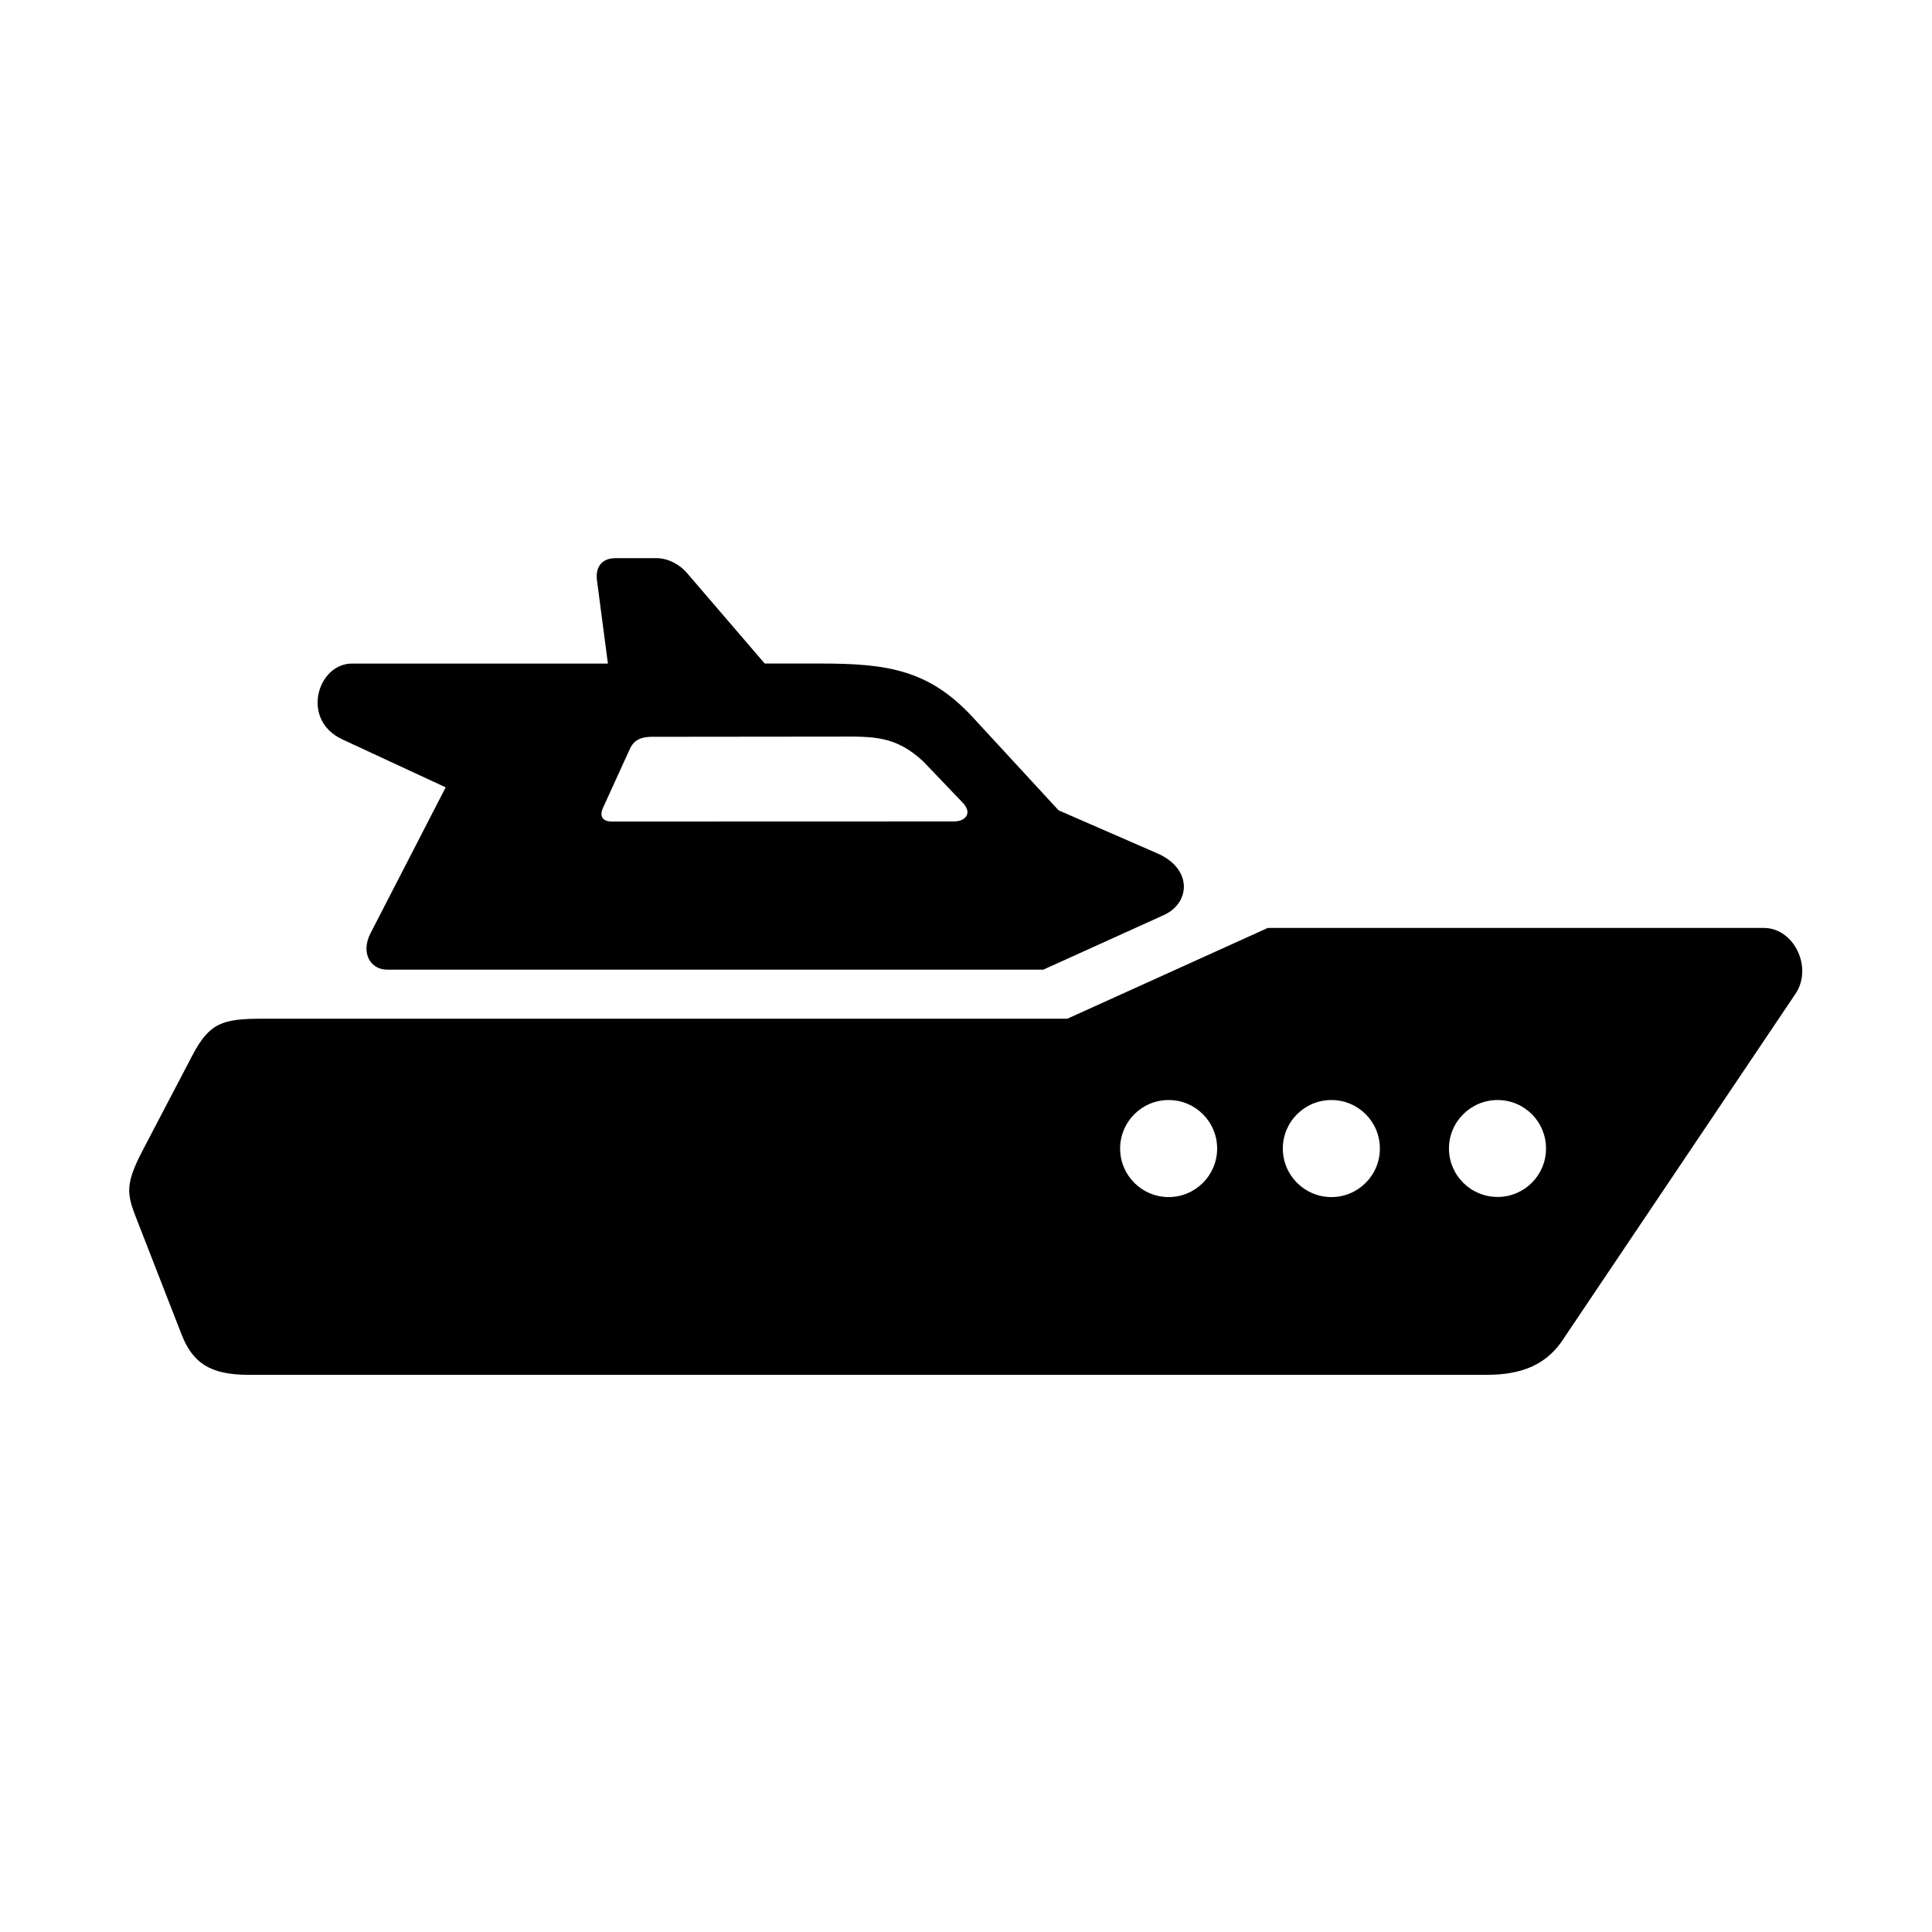
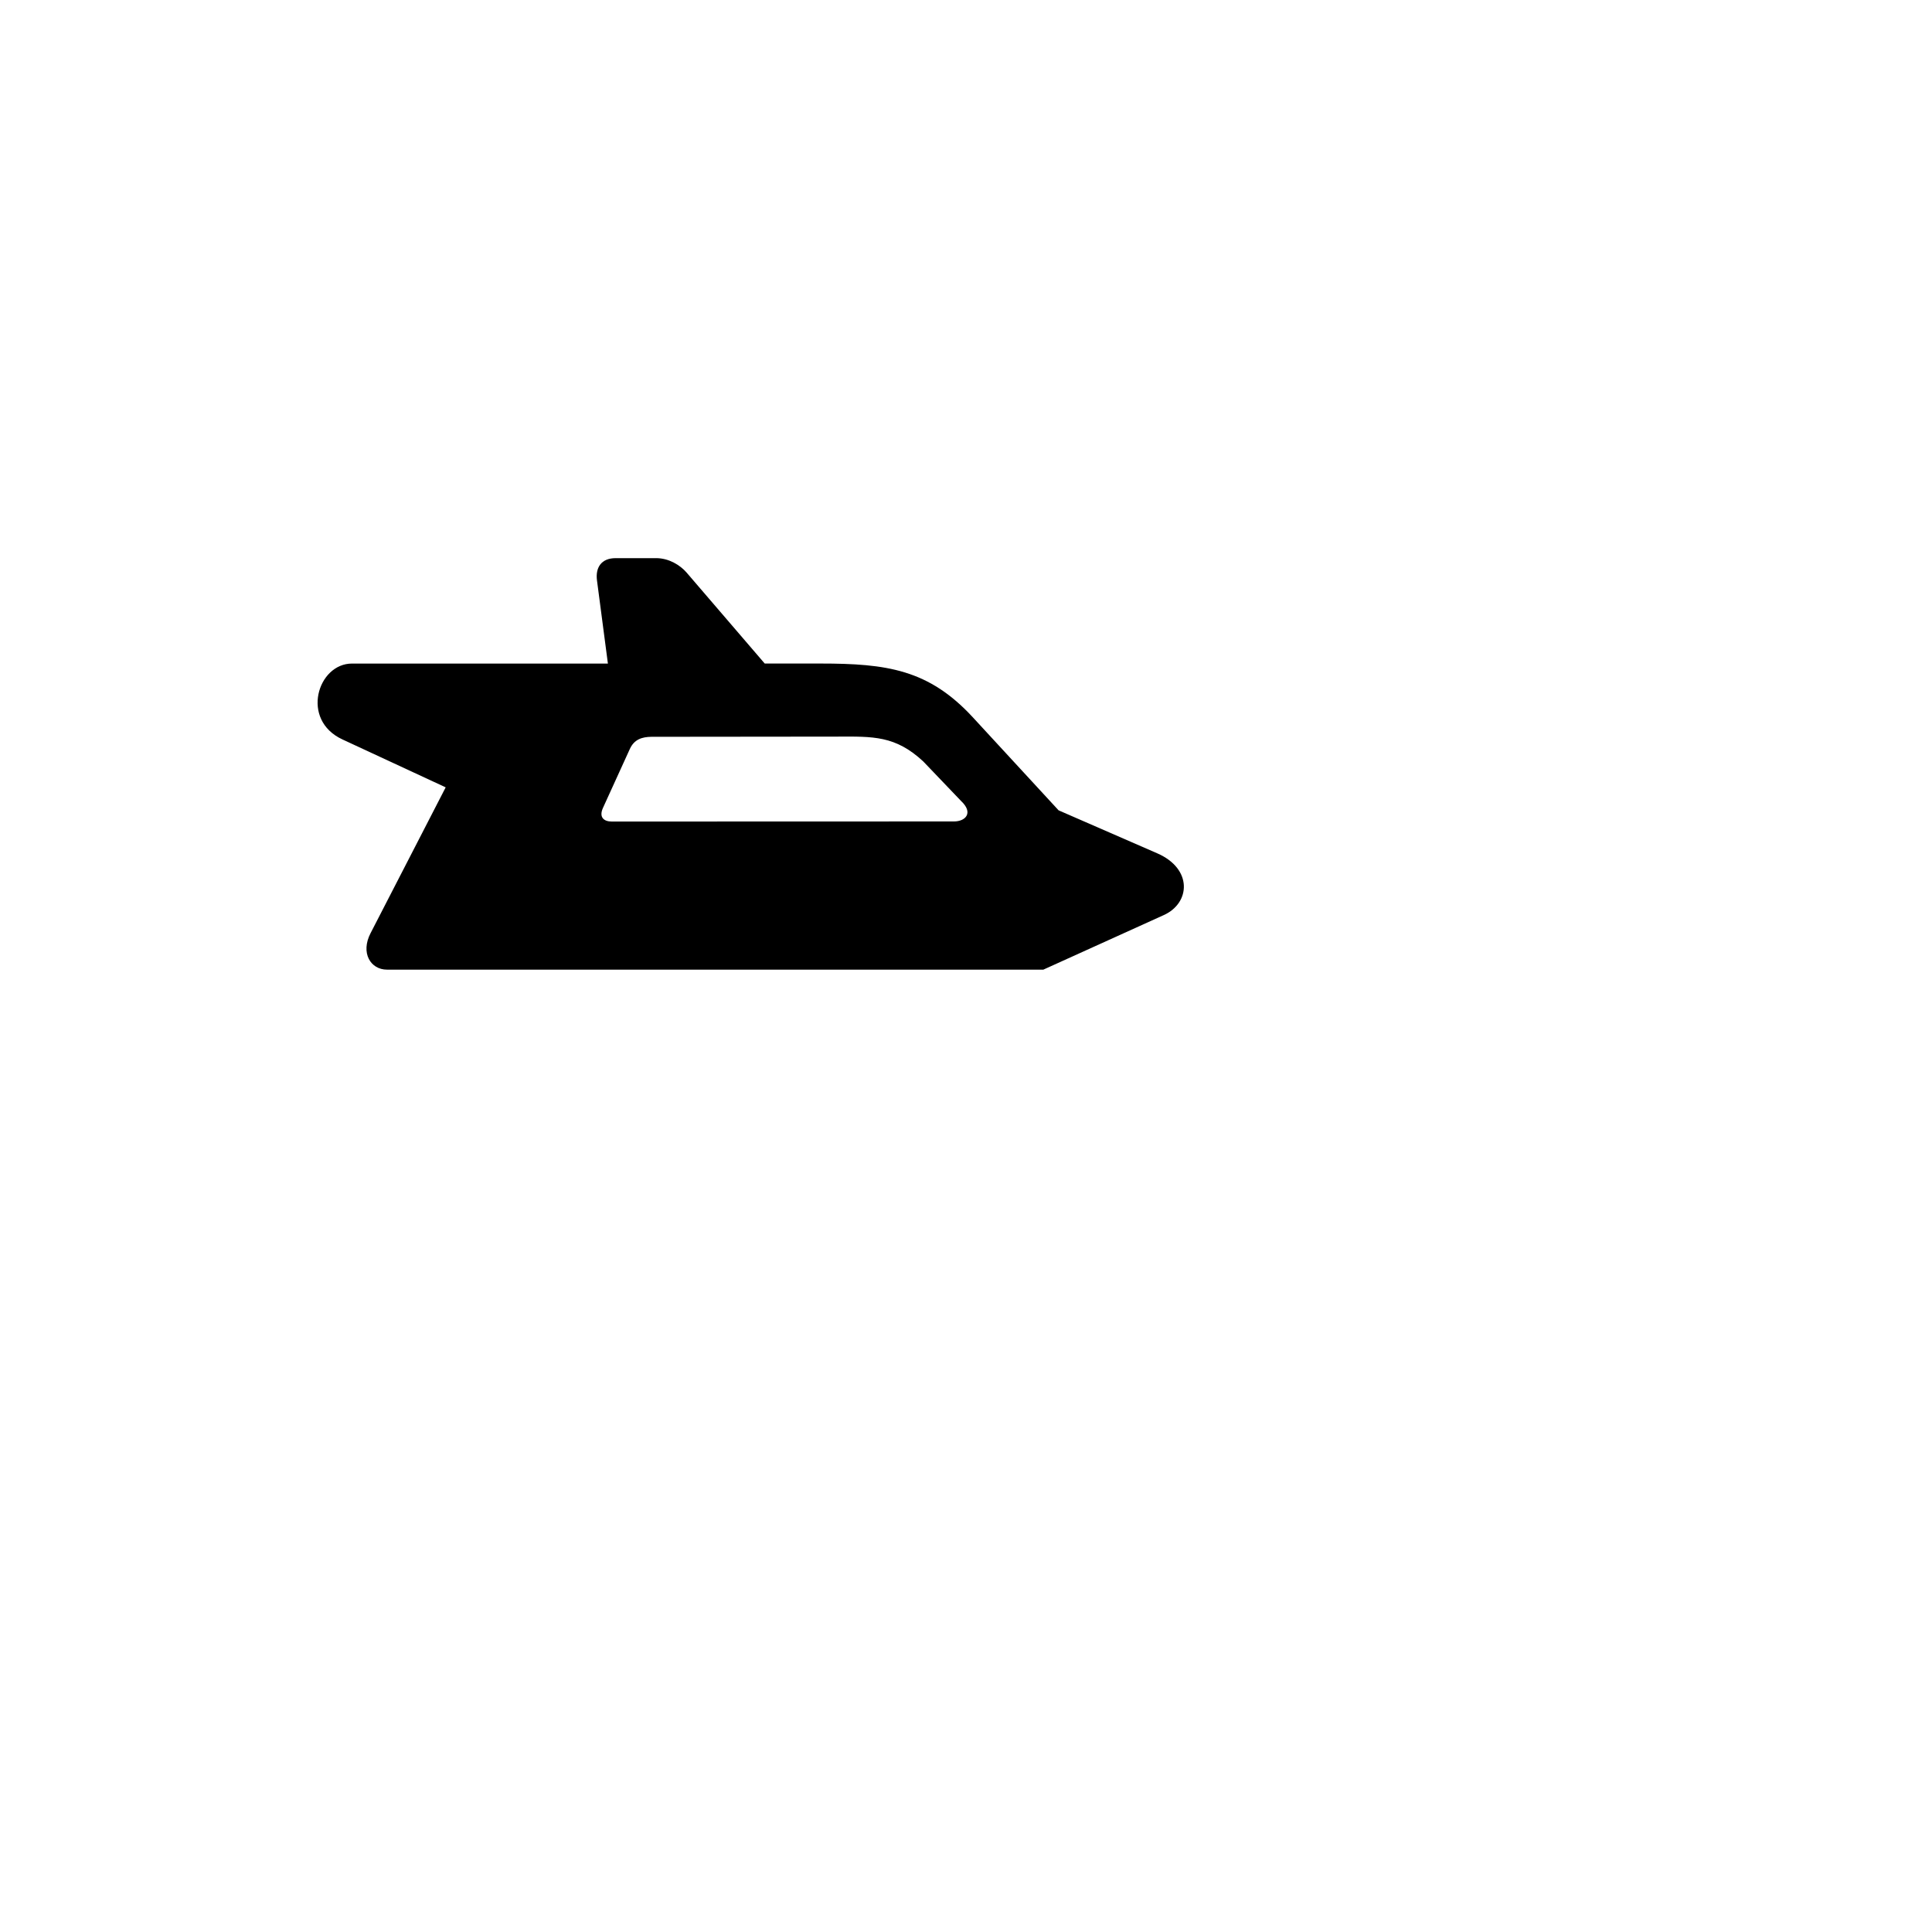
<svg xmlns="http://www.w3.org/2000/svg" fill="#000000" width="800px" height="800px" version="1.1" viewBox="144 144 512 512">
  <g fill-rule="evenodd">
-     <path d="m540.88 435.52c7.094 0 12.832 5.738 12.832 12.859 0 7.086-5.738 12.824-12.832 12.824-7.113 0-12.887-5.738-12.887-12.824 0-7.121 5.773-12.859 12.887-12.859zm-44.055 0c7.113 0 12.859 5.738 12.859 12.859 0 7.086-5.742 12.859-12.859 12.859-7.086 0-12.863-5.769-12.863-12.859 0.004-7.121 5.781-12.859 12.863-12.859zm-43.117 0c7.082 0 12.848 5.738 12.848 12.859 0 7.086-5.769 12.859-12.848 12.859-7.113 0-12.863-5.769-12.863-12.859 0-7.121 5.75-12.859 12.863-12.859zm26.262-45.605-53.117 24.055h-213.21c-10.703 0-14.113 1.051-18.691 9.77l-13.148 25.129c-5.184 9.941-4.023 11.984-0.906 19.973l11.195 28.746c2.894 7.406 7.344 10.758 17.758 10.758h328.15c9.387 0 16.094-2.738 20.582-9.914l61.23-91.055c4.691-6.996-0.379-17.465-8.398-17.465h-131.44z" />
    <path d="m365.82 339.21c9.539-0.035 15.461-0.297 22.863 6.59l9.977 10.434c3.41 3.18 1.219 5.457-1.836 5.457l-90.68 0.027c-2.098 0-3.469-1.109-2.363-3.59l7.144-15.664c1.164-2.531 3.207-3.168 5.688-3.203zm-58.688-47.293c-3.789 0-5.367 2.508-4.926 5.891l2.894 22.043h-67.828c-9.098 0-13.738 14.93-2.508 20.113l27.344 12.691-19.883 38.602c-2.769 5.324 0.027 9.707 4.316 9.707h173.96l31.93-14.465c7.023-3.176 7.695-12.25-1.754-16.363l-26.141-11.391-22.688-24.609c-11.715-12.711-22.793-14.293-40.461-14.293h-14.727l-20.758-24.168c-1.633-1.863-4.586-3.762-8.027-3.762z" />
  </g>
</svg>